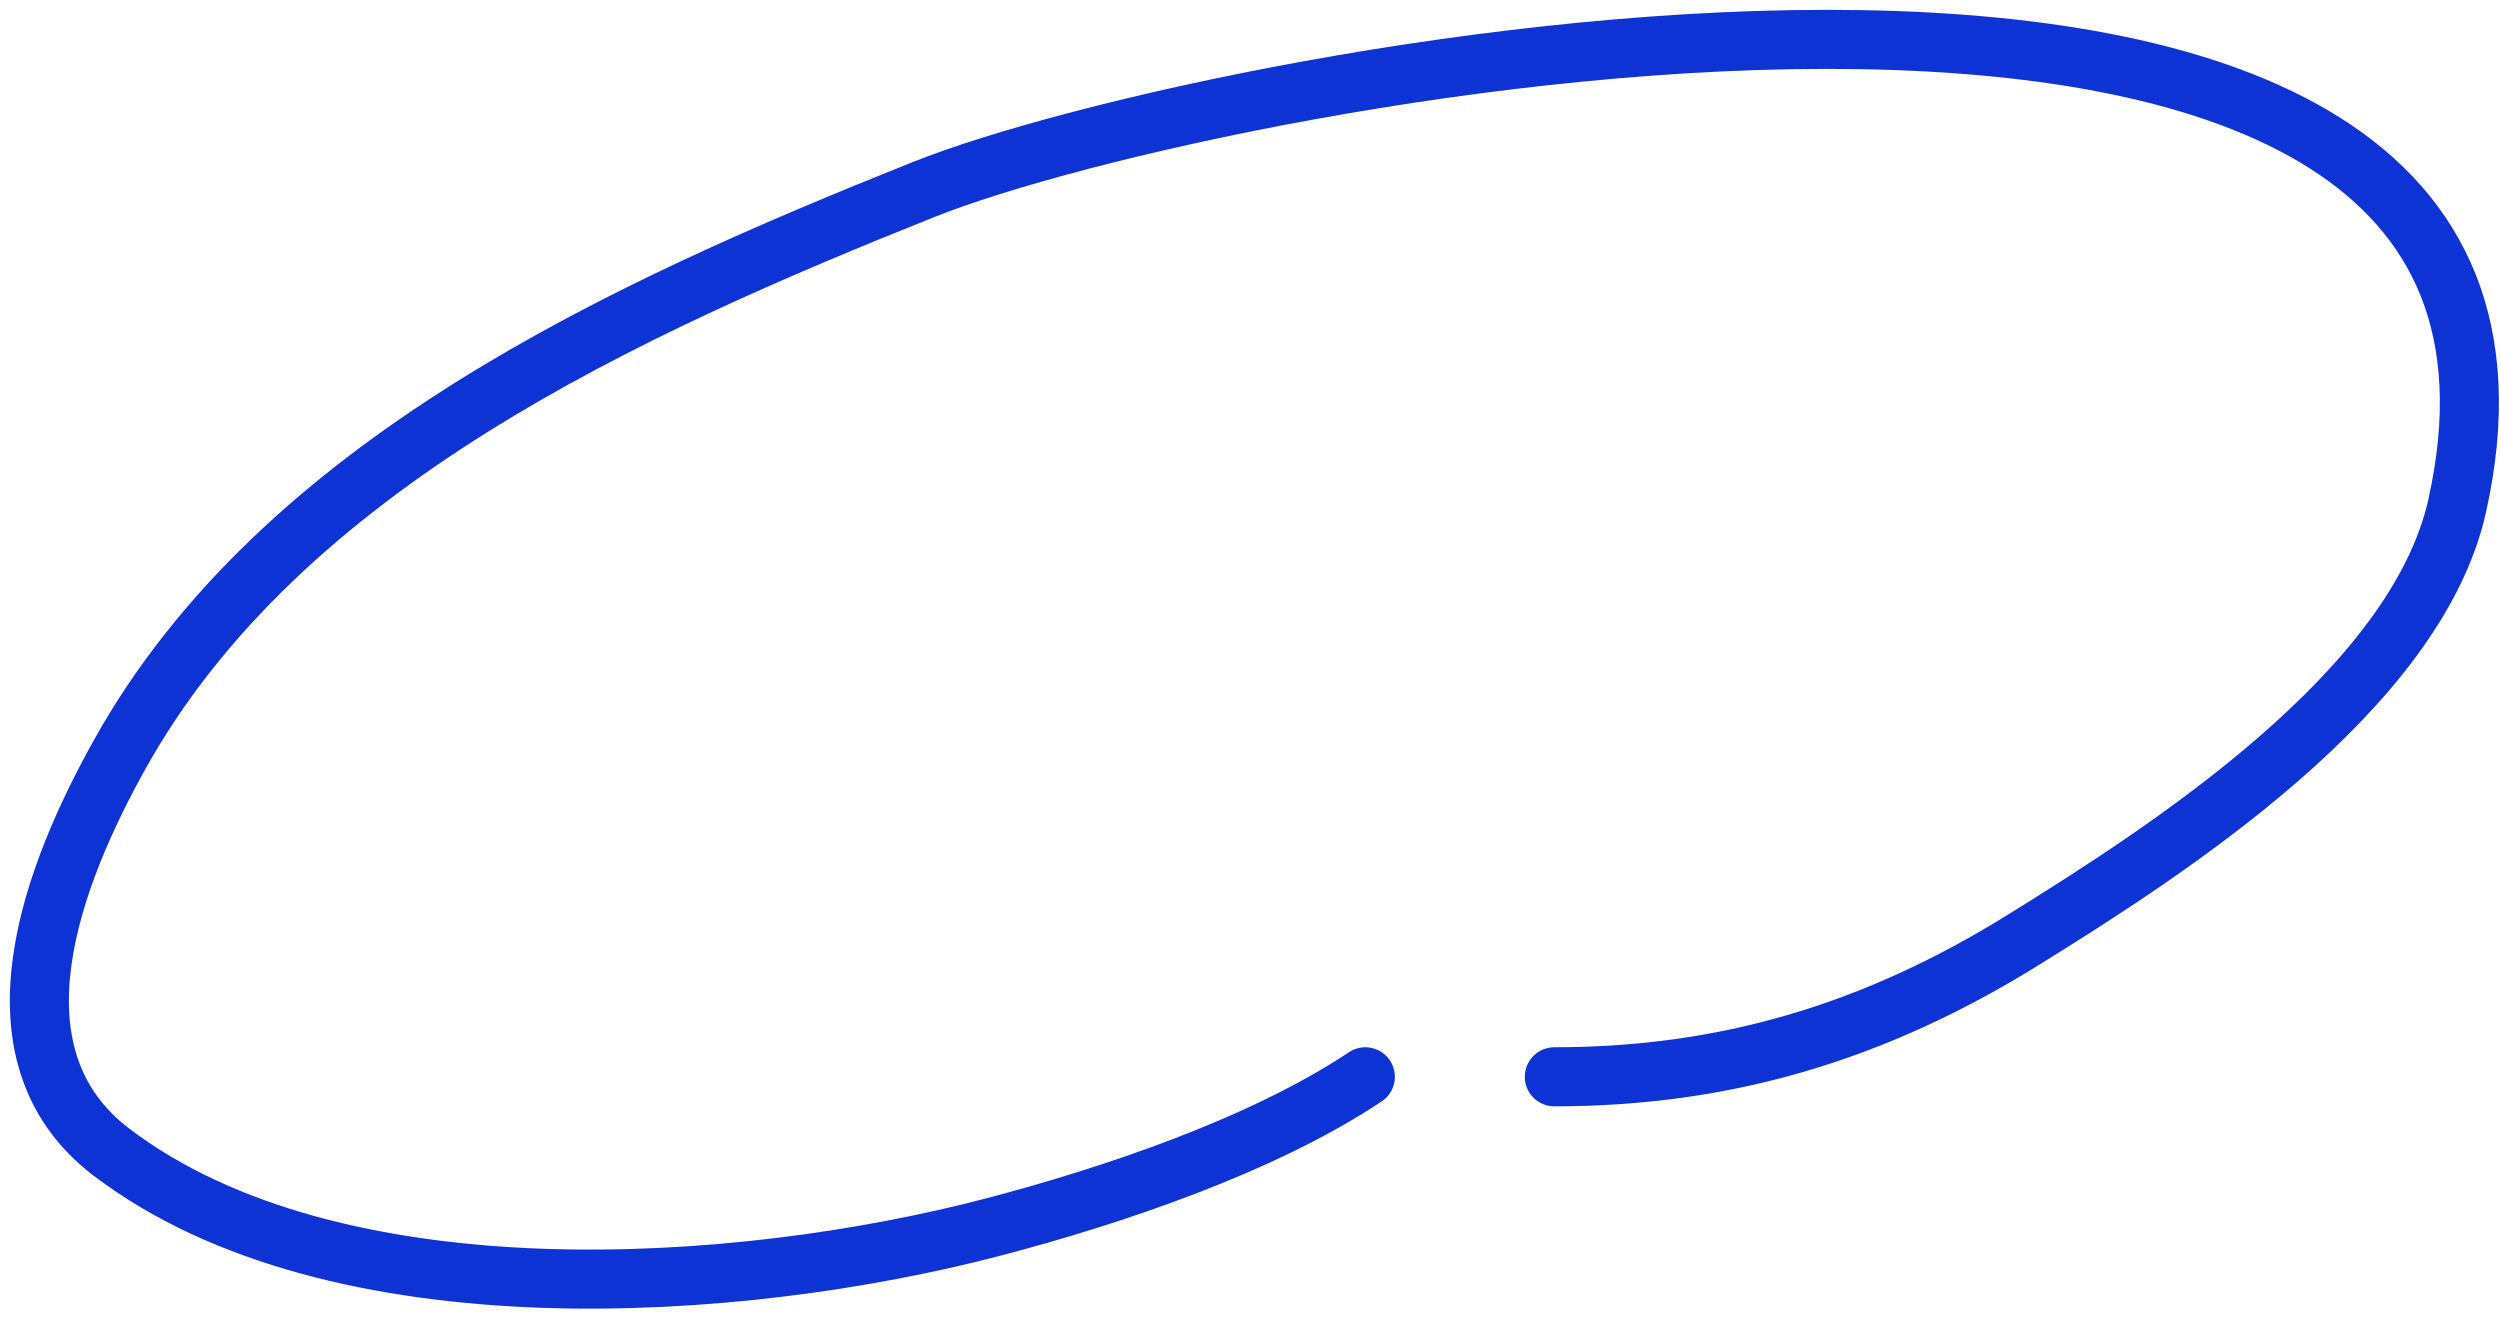
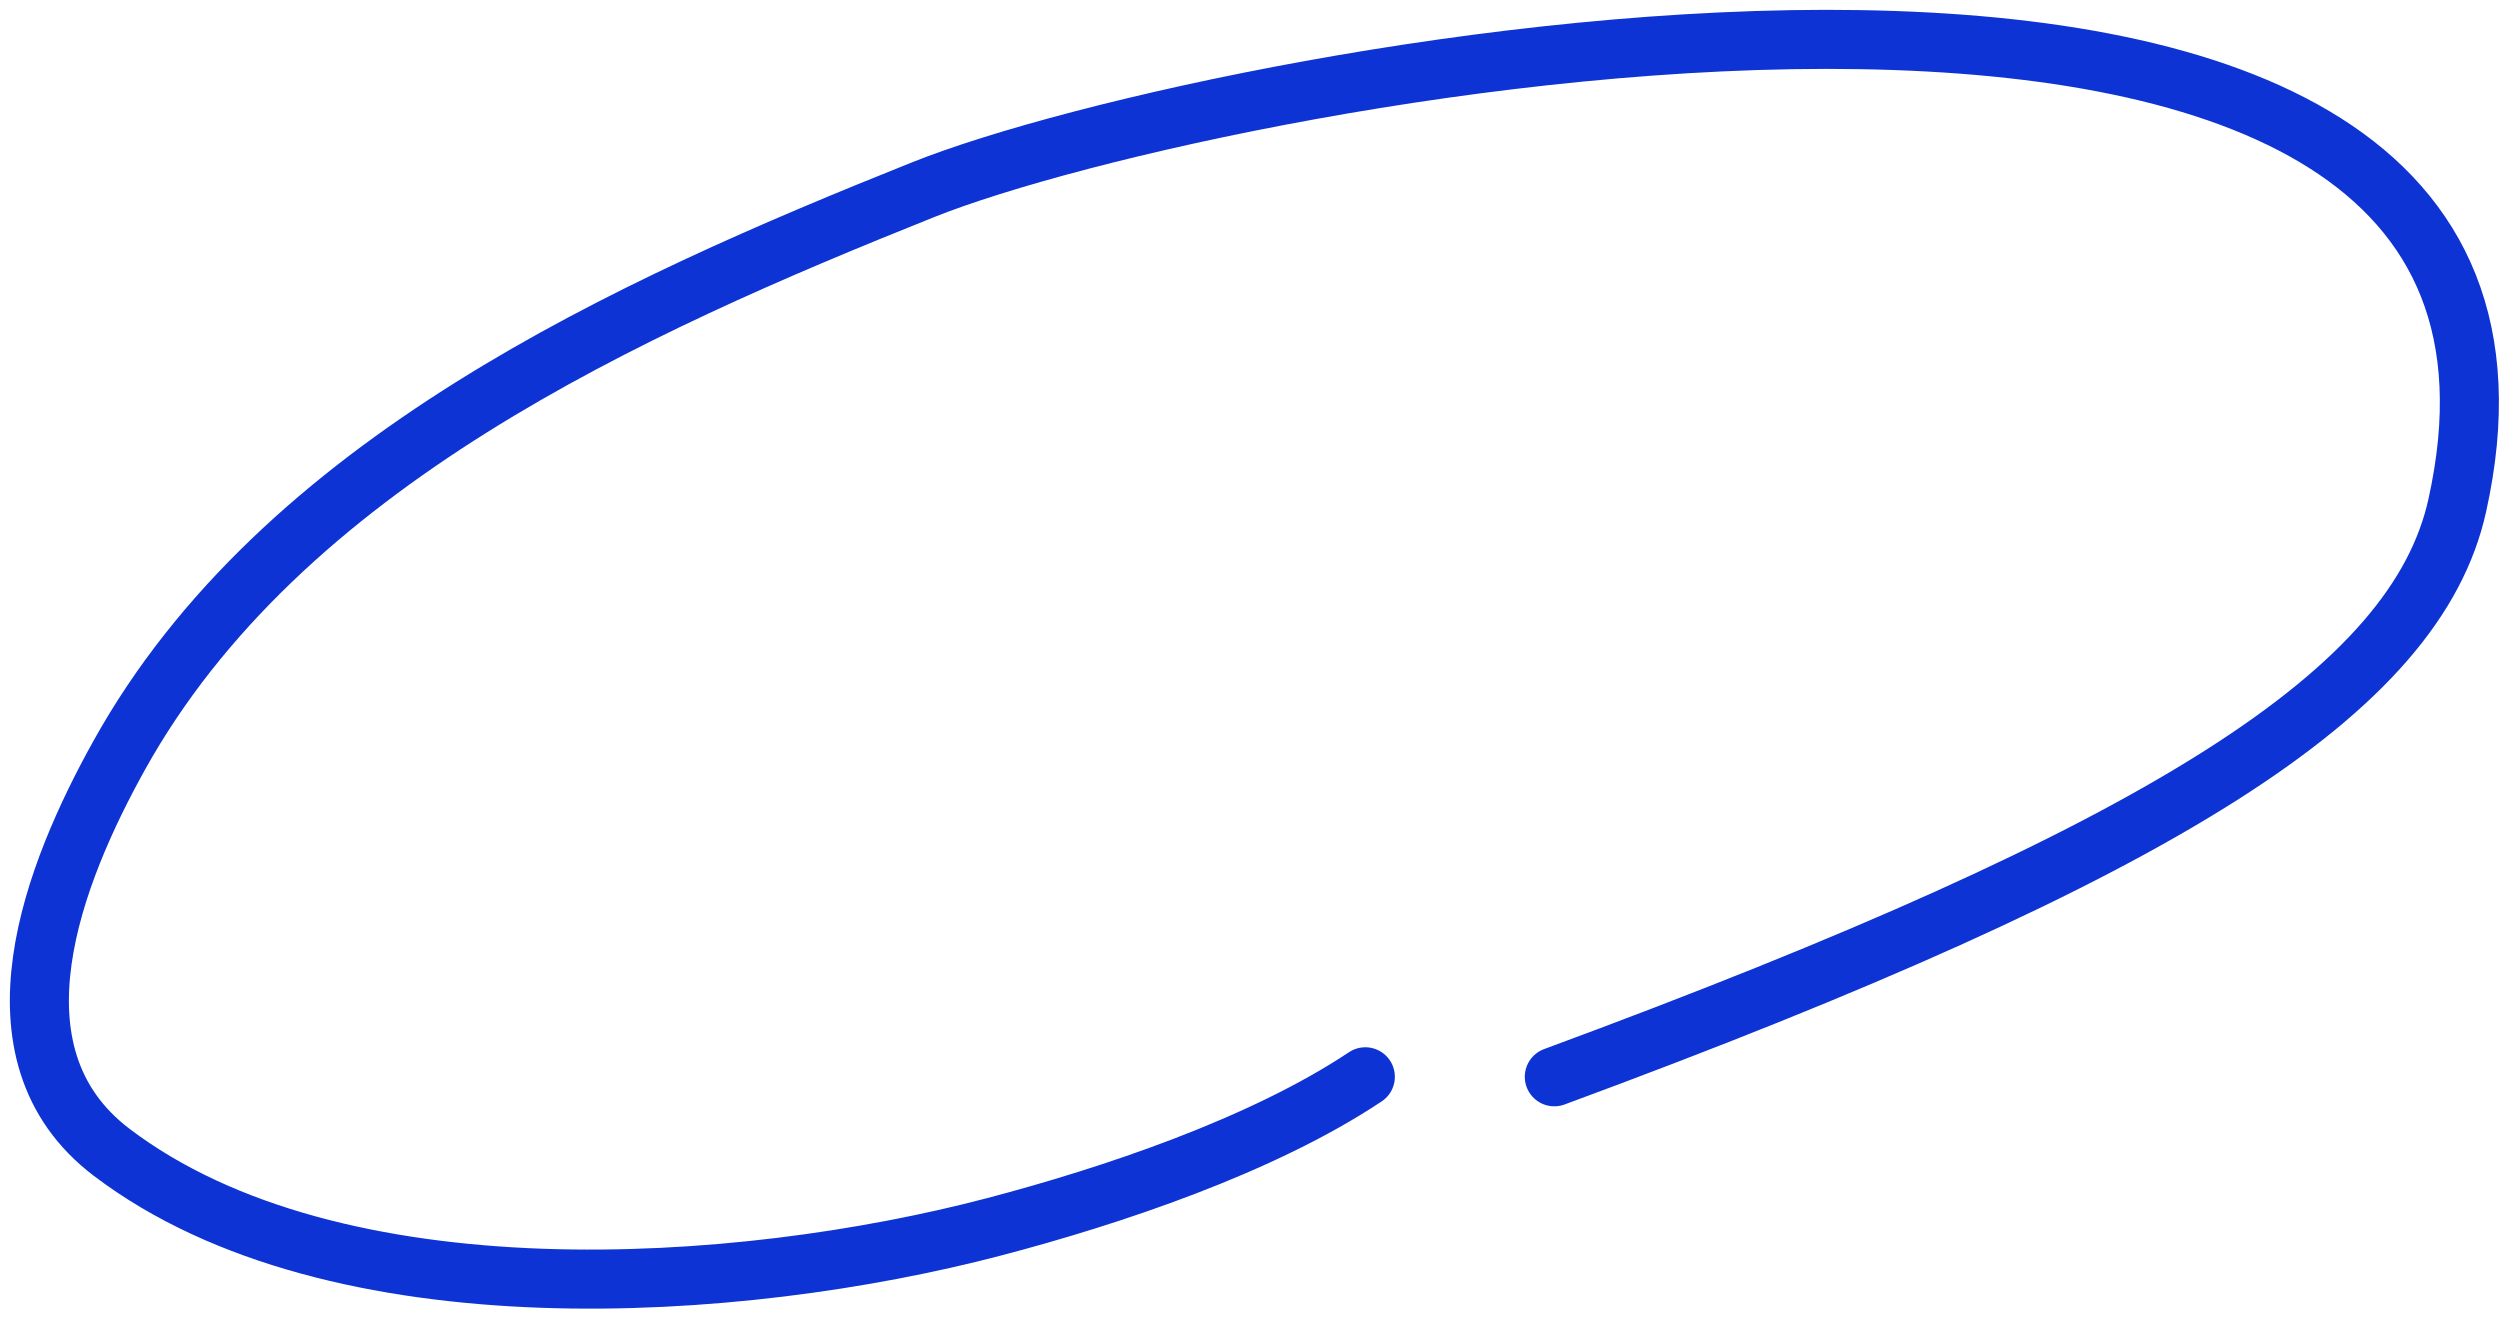
<svg xmlns="http://www.w3.org/2000/svg" width="127" height="67" viewBox="0 0 127 67" fill="none">
-   <path d="M78.959 54.701C87.636 54.701 95.209 52.441 102.747 47.768C110.116 43.199 122.737 35.095 124.827 25.687C132.758 -10 61.995 3.597 46.905 9.633C31.91 15.631 14.294 23.542 6.05 38.381C2.77 44.285 -0.95 53.515 5.677 58.541C17.028 67.153 37.559 65.717 50.478 62.328C56.465 60.758 64.118 58.195 69.359 54.701" stroke="#0D33D4" stroke-width="3" stroke-linecap="round" />
+   <path d="M78.959 54.701C110.116 43.199 122.737 35.095 124.827 25.687C132.758 -10 61.995 3.597 46.905 9.633C31.91 15.631 14.294 23.542 6.05 38.381C2.77 44.285 -0.95 53.515 5.677 58.541C17.028 67.153 37.559 65.717 50.478 62.328C56.465 60.758 64.118 58.195 69.359 54.701" stroke="#0D33D4" stroke-width="3" stroke-linecap="round" />
</svg>